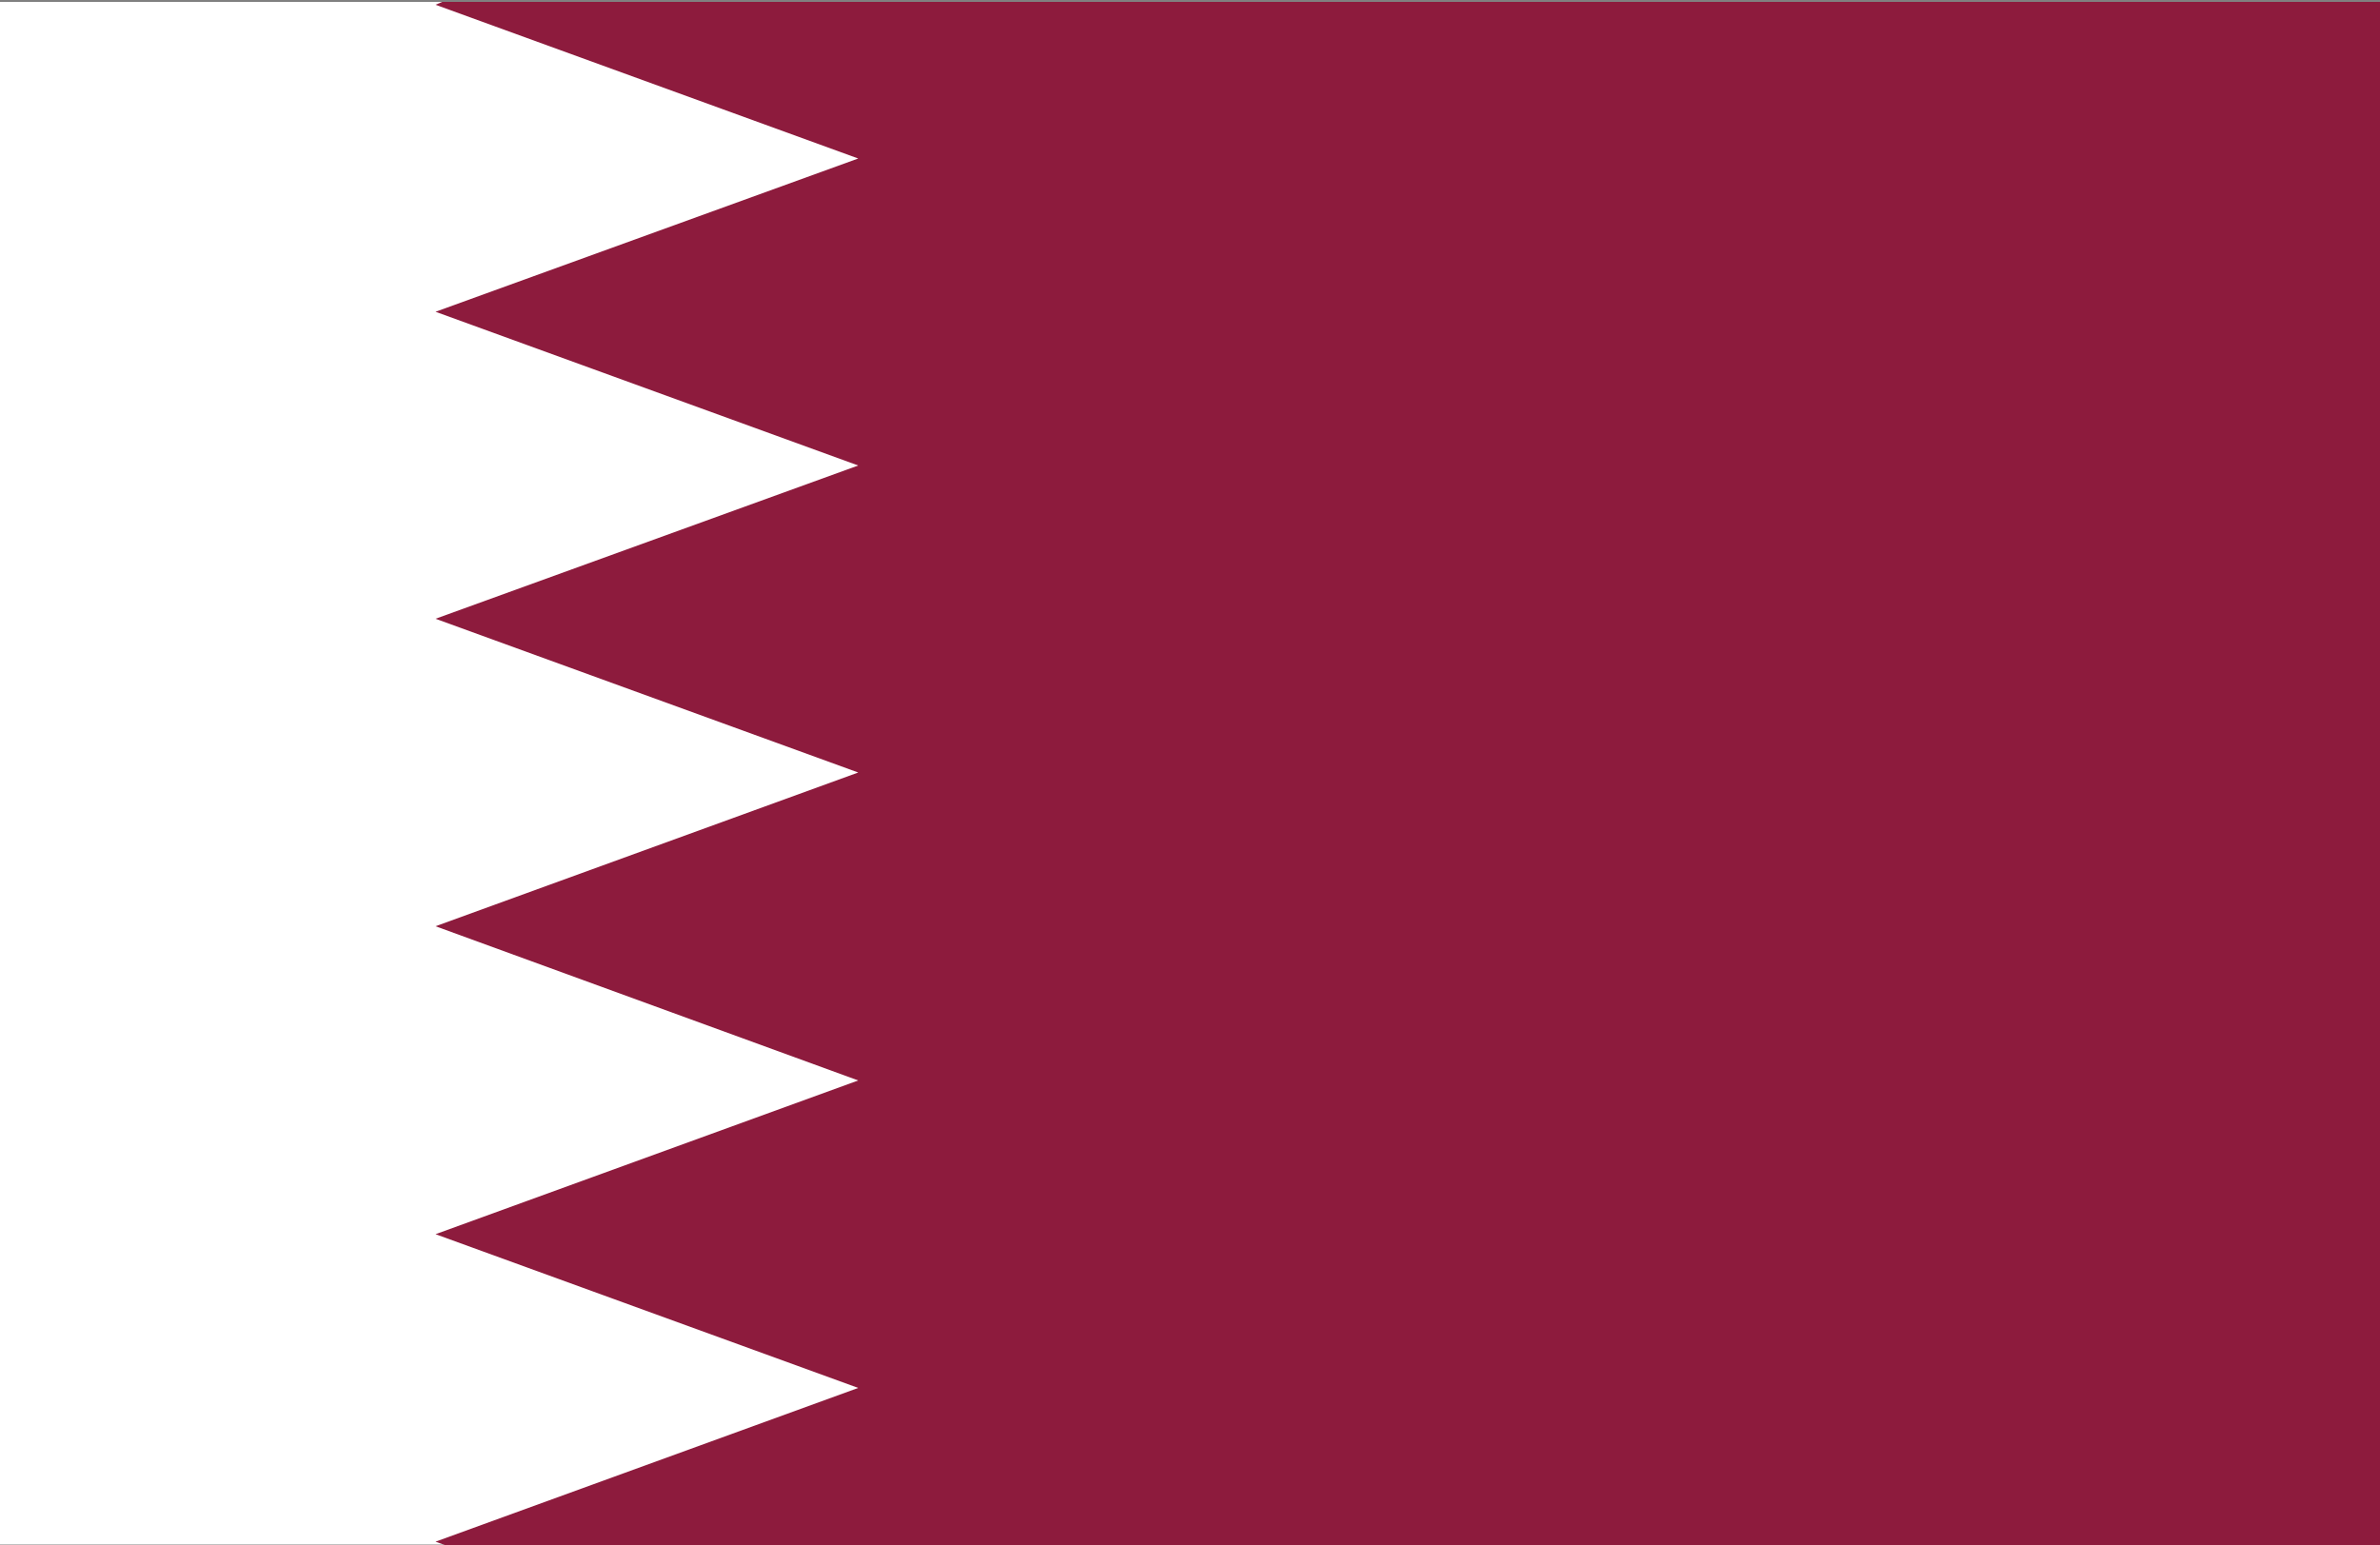
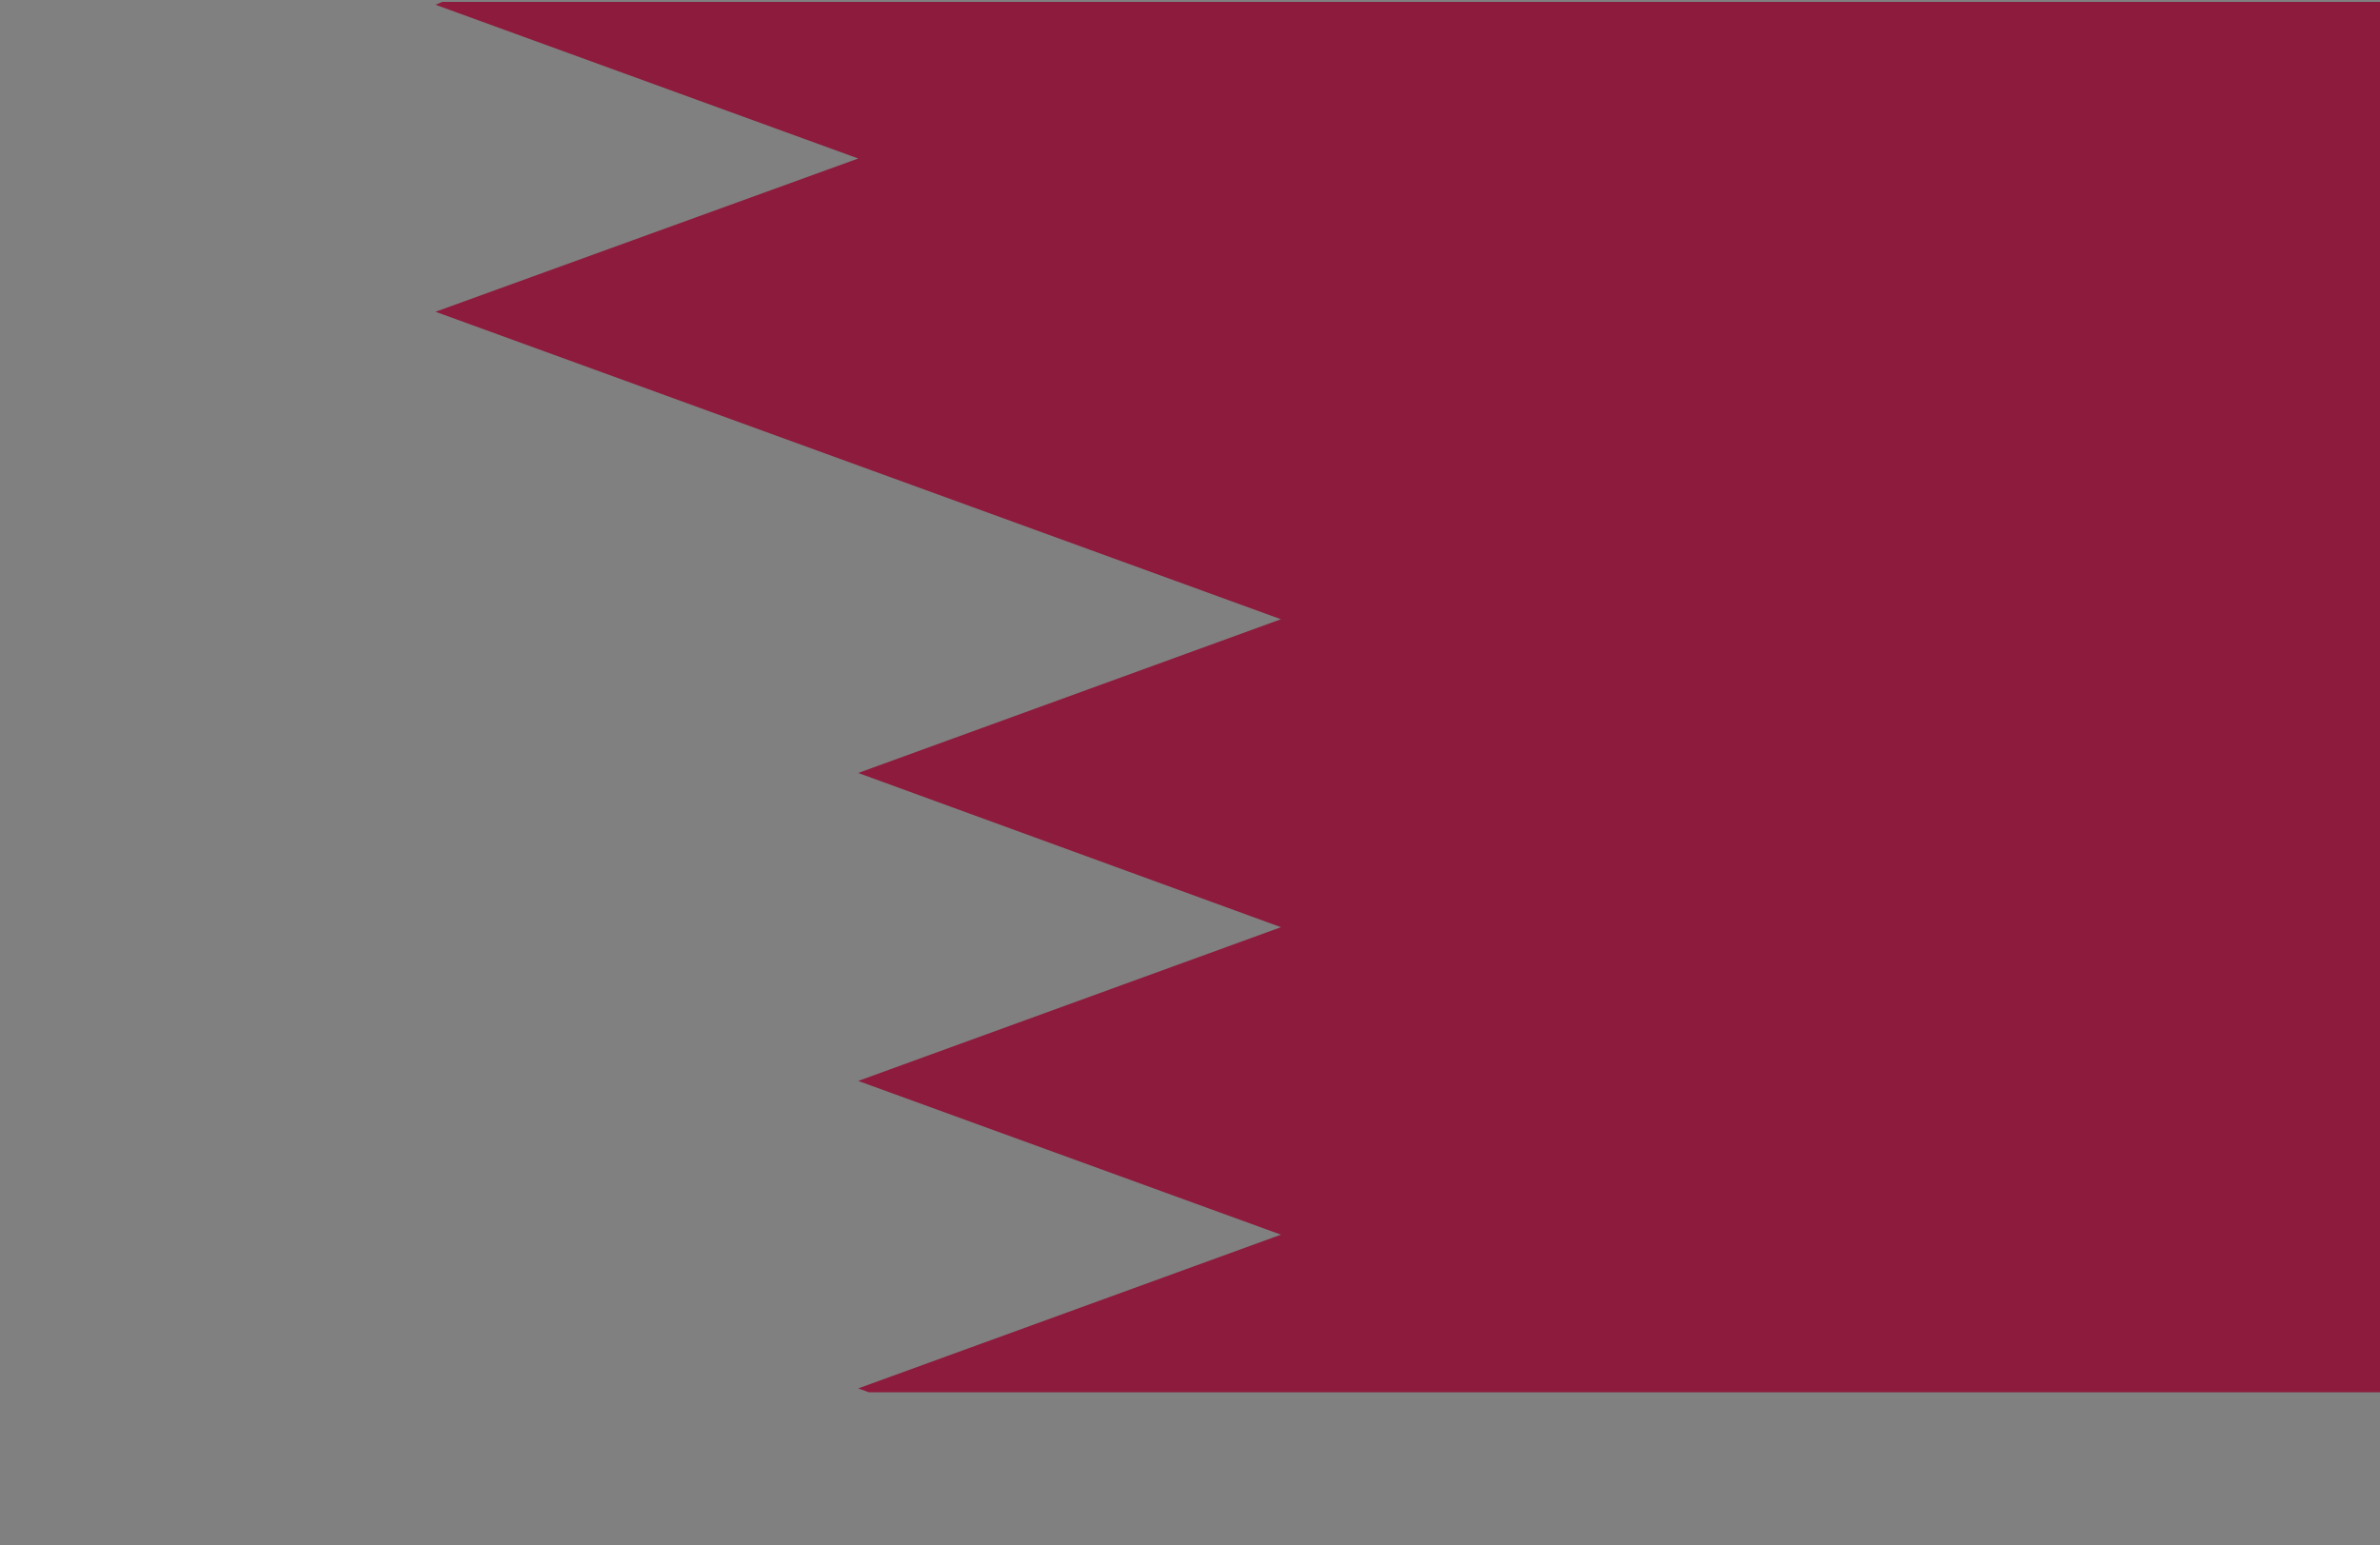
<svg xmlns="http://www.w3.org/2000/svg" version="1.1" id="Layer_1" x="0px" y="0px" viewBox="0 0 500 324.6" style="enable-background:new 0 0 500 324.6;" xml:space="preserve">
  <rect x="0" y="0" width="500" height="324.6" fill="#808080" stroke="none" />
  <style type="text/css">
	.st0{fill:#FFFFFF;}
	.st1{fill:#8D1B3D;}
</style>
  <g>
</g>
  <g>
</g>
  <g>
</g>
  <g>
</g>
  <g>
</g>
  <g>
</g>
  <g>
</g>
  <g>
</g>
  <g>
</g>
  <g>
</g>
  <g>
</g>
  <g>
</g>
  <g>
</g>
  <g>
</g>
  <g id="Layer_39">
-     <path class="st0" d="M-0.6,0.4h196.6v324.1H-0.6V0.4z" />
-     <path class="st1" d="M180.2,0.4H92.9L91.5,1l88.8,32.3L91.5,65.5l88.8,32.3L91.5,130l88.8,32.3l-88.8,32.3l88.8,32.4l-88.8,32.3   l88.8,32.3l-88.8,32.3l2.2,0.8h86.5H500V0.4L180.2,0.4z" />
+     <path class="st1" d="M180.2,0.4H92.9L91.5,1l88.8,32.3L91.5,65.5l88.8,32.3l88.8,32.3l-88.8,32.3l88.8,32.4l-88.8,32.3   l88.8,32.3l-88.8,32.3l2.2,0.8h86.5H500V0.4L180.2,0.4z" />
  </g>
</svg>